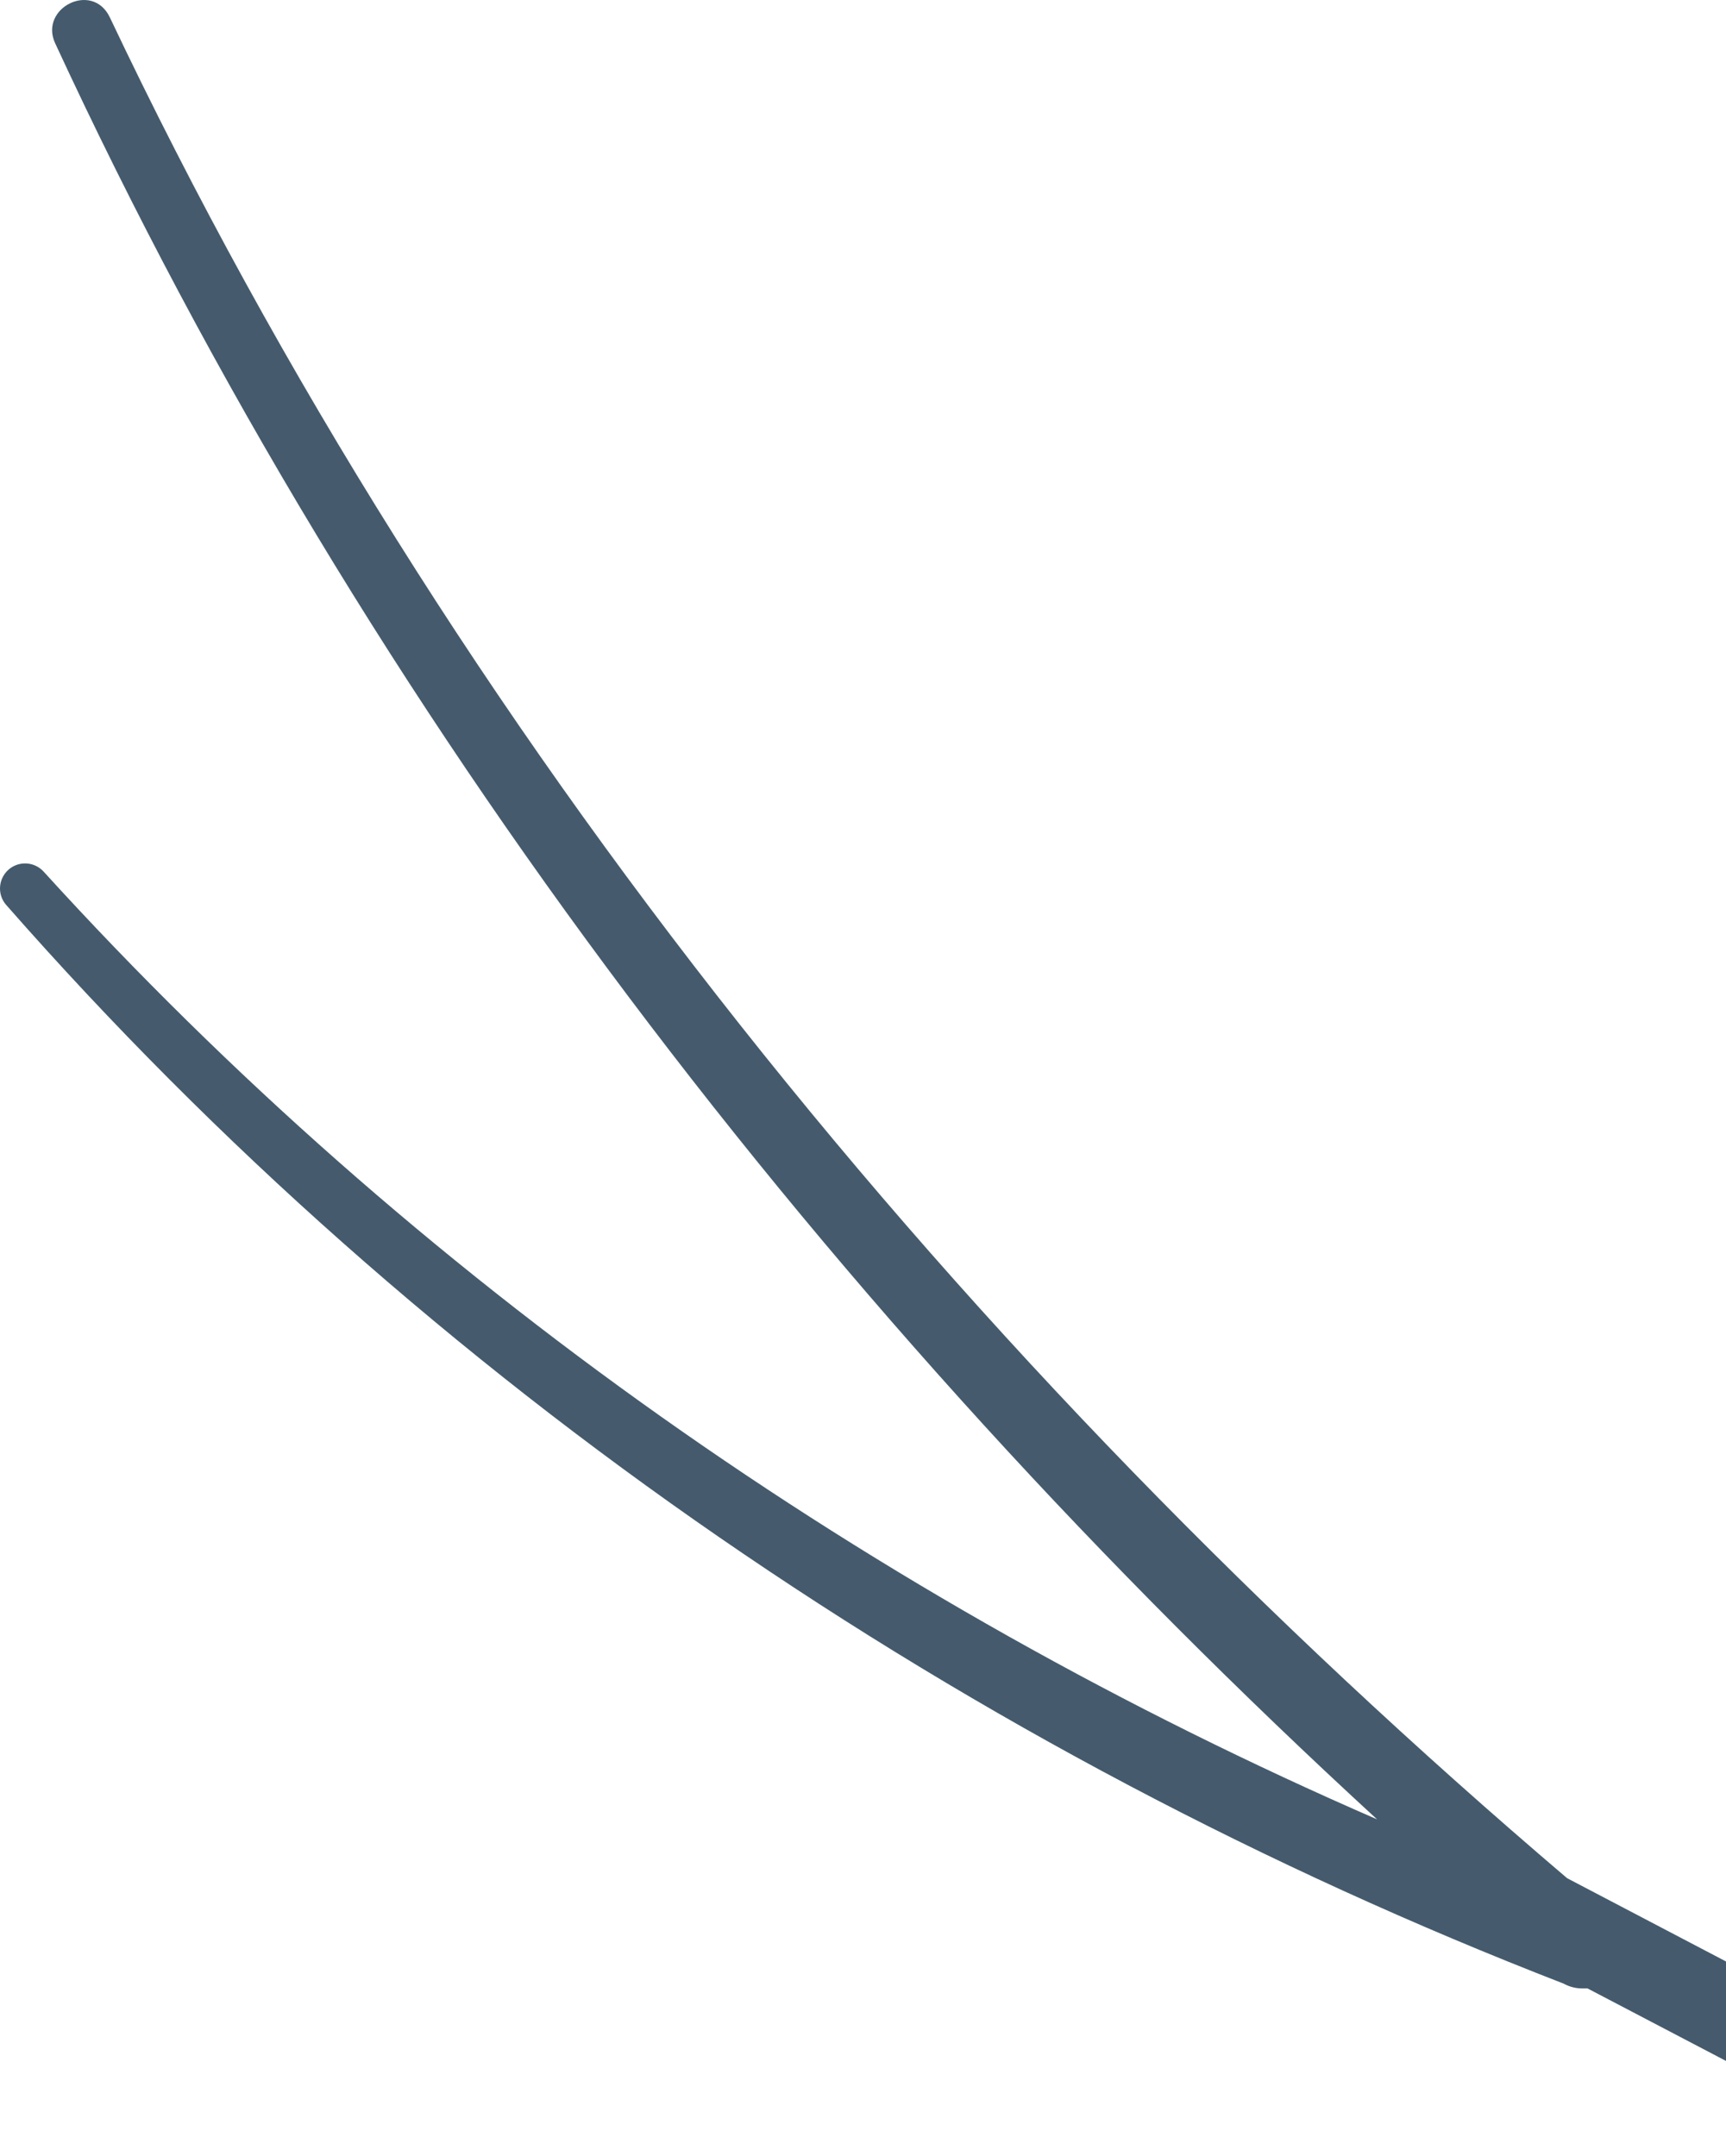
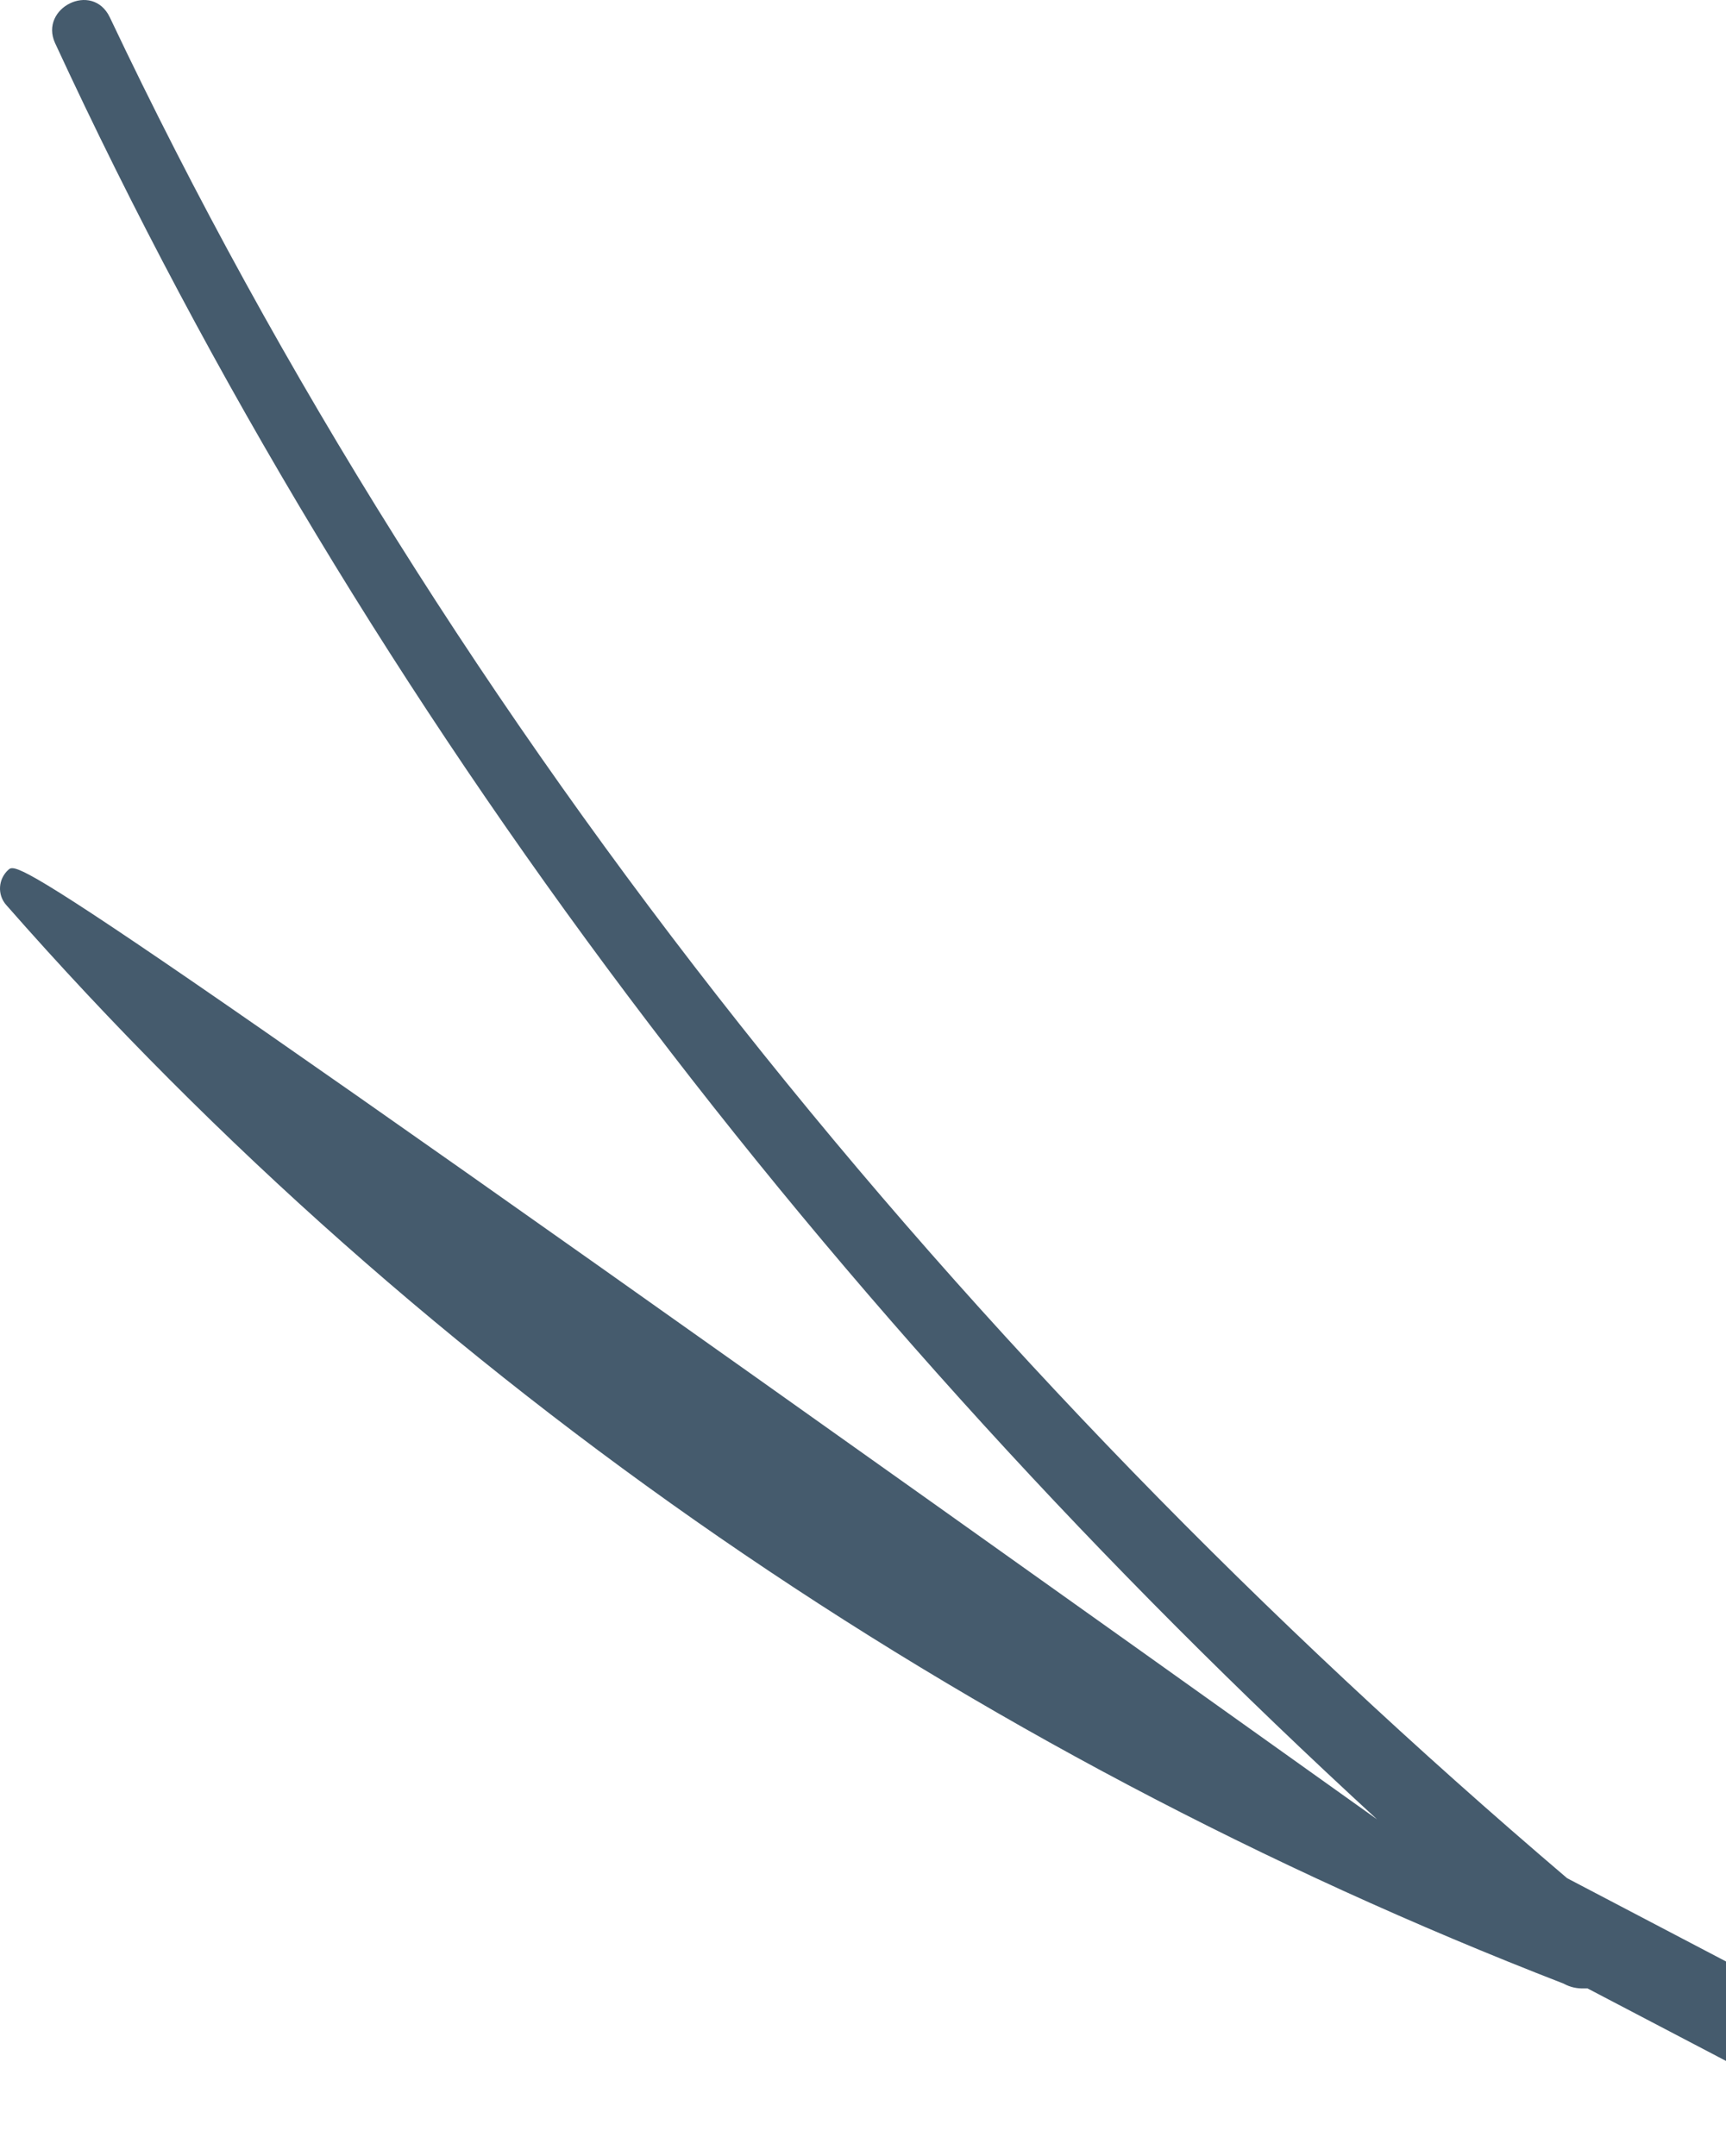
<svg xmlns="http://www.w3.org/2000/svg" width="369" height="461" viewBox="0 0 369 461" fill="none">
-   <path d="M418.435 445.274L335.028 401.557C205.955 291.632 96.292 157.37 23.468 3.683C19.73 -4.069 8.381 1.699 11.759 9.181C78.547 153.584 177.447 281.582 294.405 388.982C186.859 342.245 88.591 273.514 9.327 186.35C7.345 184.186 4.013 184.006 1.806 185.944C-0.401 187.927 -0.626 191.307 1.356 193.516C91.203 295.869 207.08 374.786 334.262 424.092C335.749 424.903 337.19 425.173 338.631 425.128C338.901 425.128 339.126 425.128 339.396 425.128L405.239 459.607C410.193 462.176 417.174 461.094 420.822 457.173C424.47 453.252 423.434 447.934 418.48 445.319" fill="#455B6D" />
+   <path d="M418.435 445.274L335.028 401.557C205.955 291.632 96.292 157.37 23.468 3.683C19.73 -4.069 8.381 1.699 11.759 9.181C78.547 153.584 177.447 281.582 294.405 388.982C7.345 184.186 4.013 184.006 1.806 185.944C-0.401 187.927 -0.626 191.307 1.356 193.516C91.203 295.869 207.08 374.786 334.262 424.092C335.749 424.903 337.19 425.173 338.631 425.128C338.901 425.128 339.126 425.128 339.396 425.128L405.239 459.607C410.193 462.176 417.174 461.094 420.822 457.173C424.47 453.252 423.434 447.934 418.48 445.319" fill="#455B6D" />
</svg>